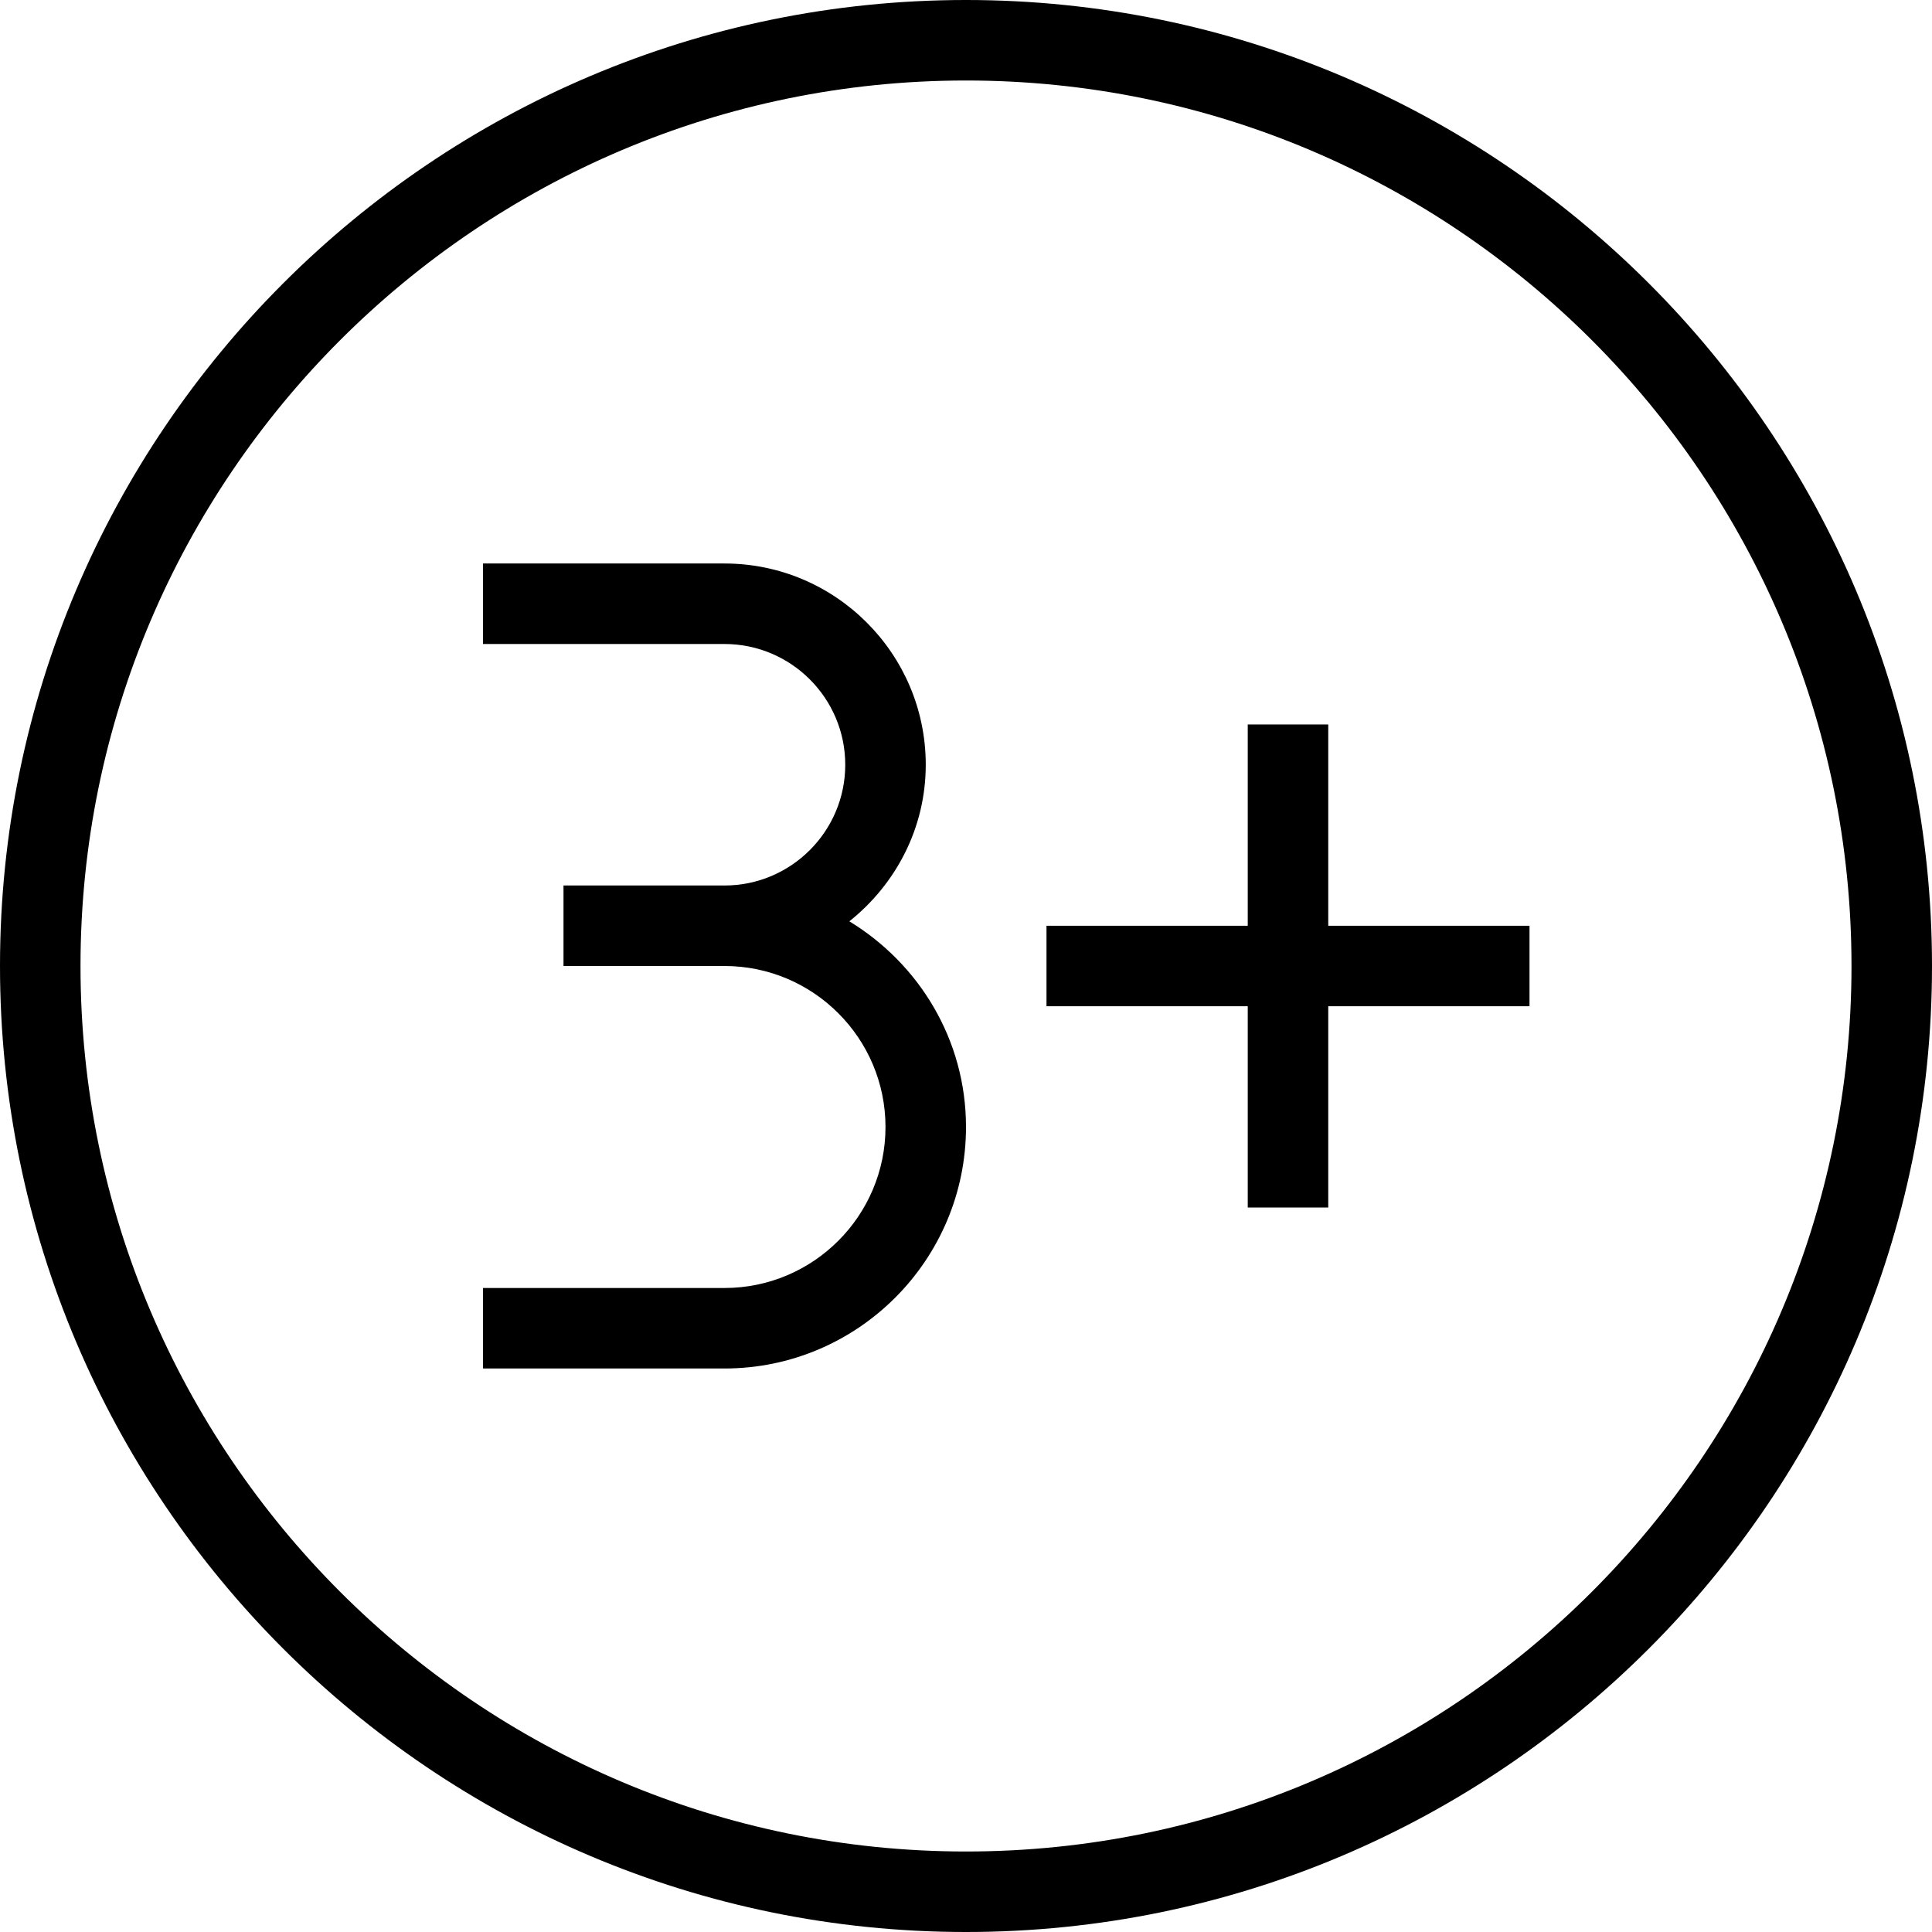
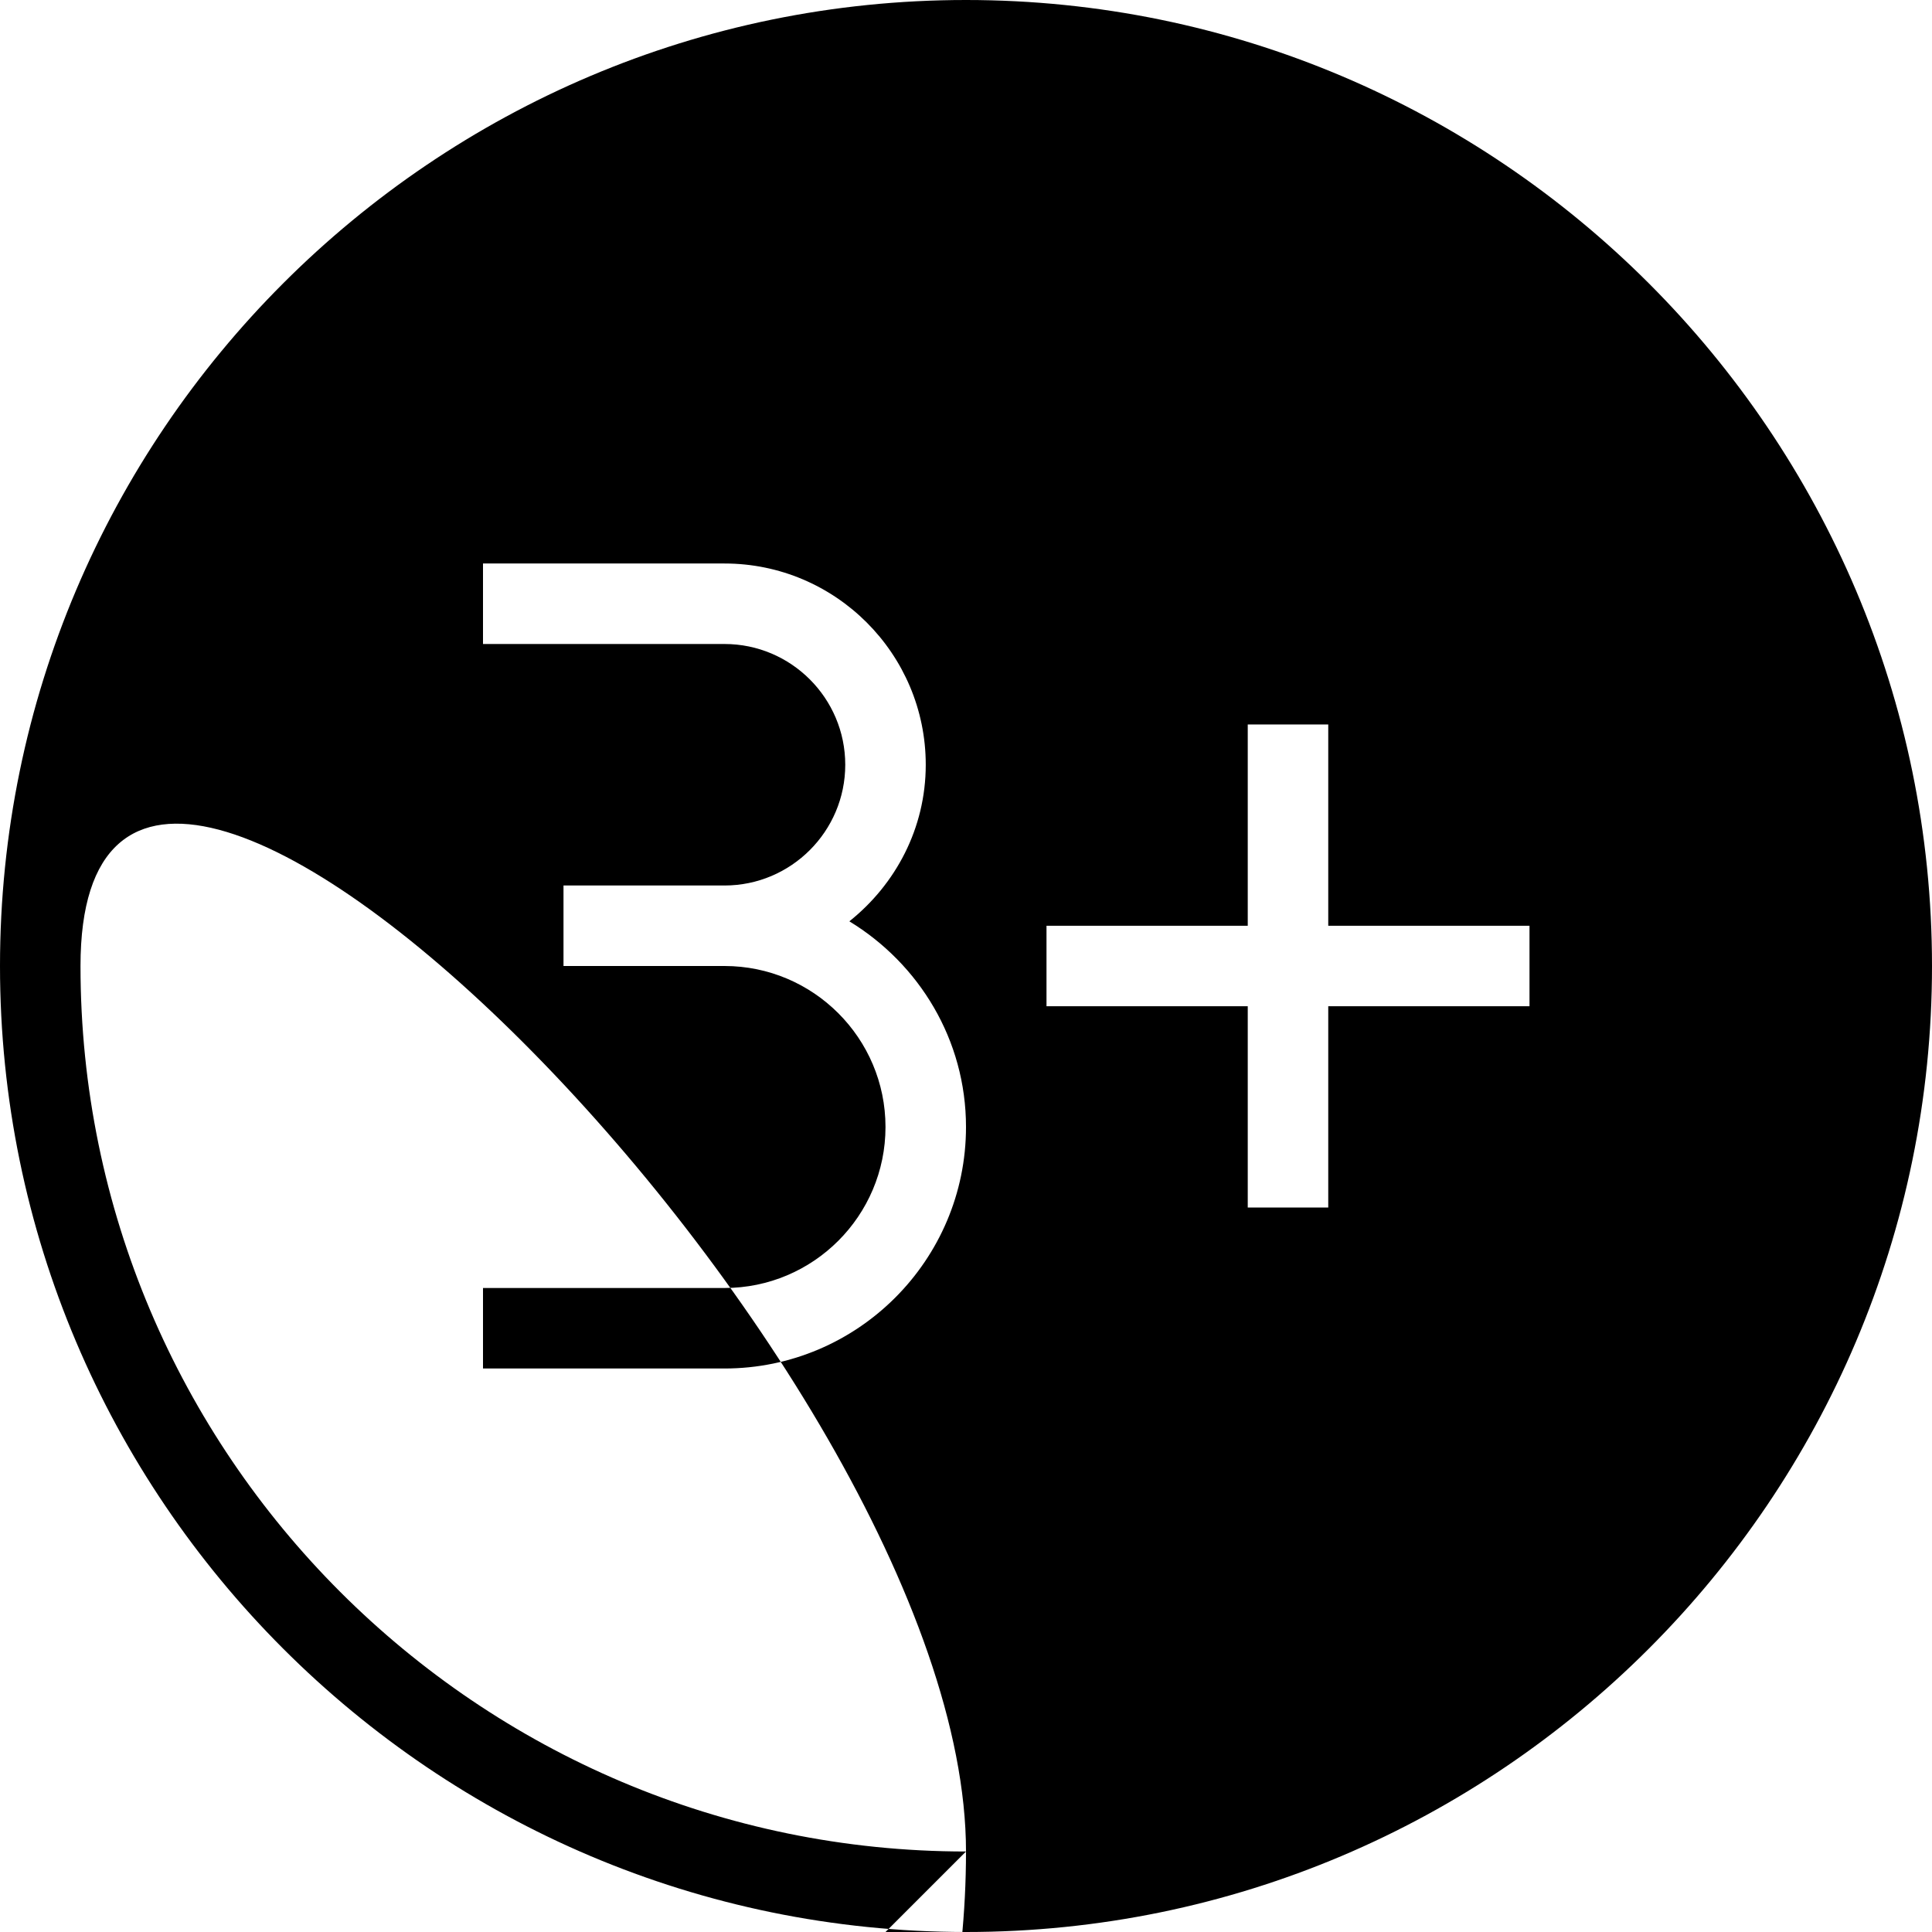
<svg xmlns="http://www.w3.org/2000/svg" id="Layer_1" data-name="Layer 1" viewBox="0 0 24 24">
-   <path d="m12,0C5.383,0,0,5.383,0,12s5.383,12,12,12,12-5.383,12-12S18.617,0,12,0Zm0,23c-6.065,0-11-4.935-11-11S5.935,1,12,1s11,4.935,11,11-4.935,11-11,11Zm4.5-11.5h2.5v1h-2.5v2.5h-1v-2.5h-2.5v-1h2.5v-2.5h1v2.5Zm-4.5,2.5c0,1.654-1.346,3-3,3h-3v-1h3c1.103,0,2-.897,2-2s-.897-2-2-2h-2v-1h2c.827,0,1.5-.673,1.5-1.5s-.673-1.5-1.5-1.5h-3v-1h3c1.379,0,2.5,1.122,2.5,2.5,0,.79-.375,1.487-.949,1.945.865.527,1.449,1.47,1.449,2.555Z" />
+   <path d="m12,0C5.383,0,0,5.383,0,12s5.383,12,12,12,12-5.383,12-12S18.617,0,12,0Zm0,23c-6.065,0-11-4.935-11-11s11,4.935,11,11-4.935,11-11,11Zm4.5-11.5h2.5v1h-2.5v2.5h-1v-2.5h-2.5v-1h2.5v-2.5h1v2.5Zm-4.5,2.5c0,1.654-1.346,3-3,3h-3v-1h3c1.103,0,2-.897,2-2s-.897-2-2-2h-2v-1h2c.827,0,1.5-.673,1.5-1.5s-.673-1.5-1.5-1.5h-3v-1h3c1.379,0,2.5,1.122,2.5,2.5,0,.79-.375,1.487-.949,1.945.865.527,1.449,1.47,1.449,2.555Z" />
</svg>